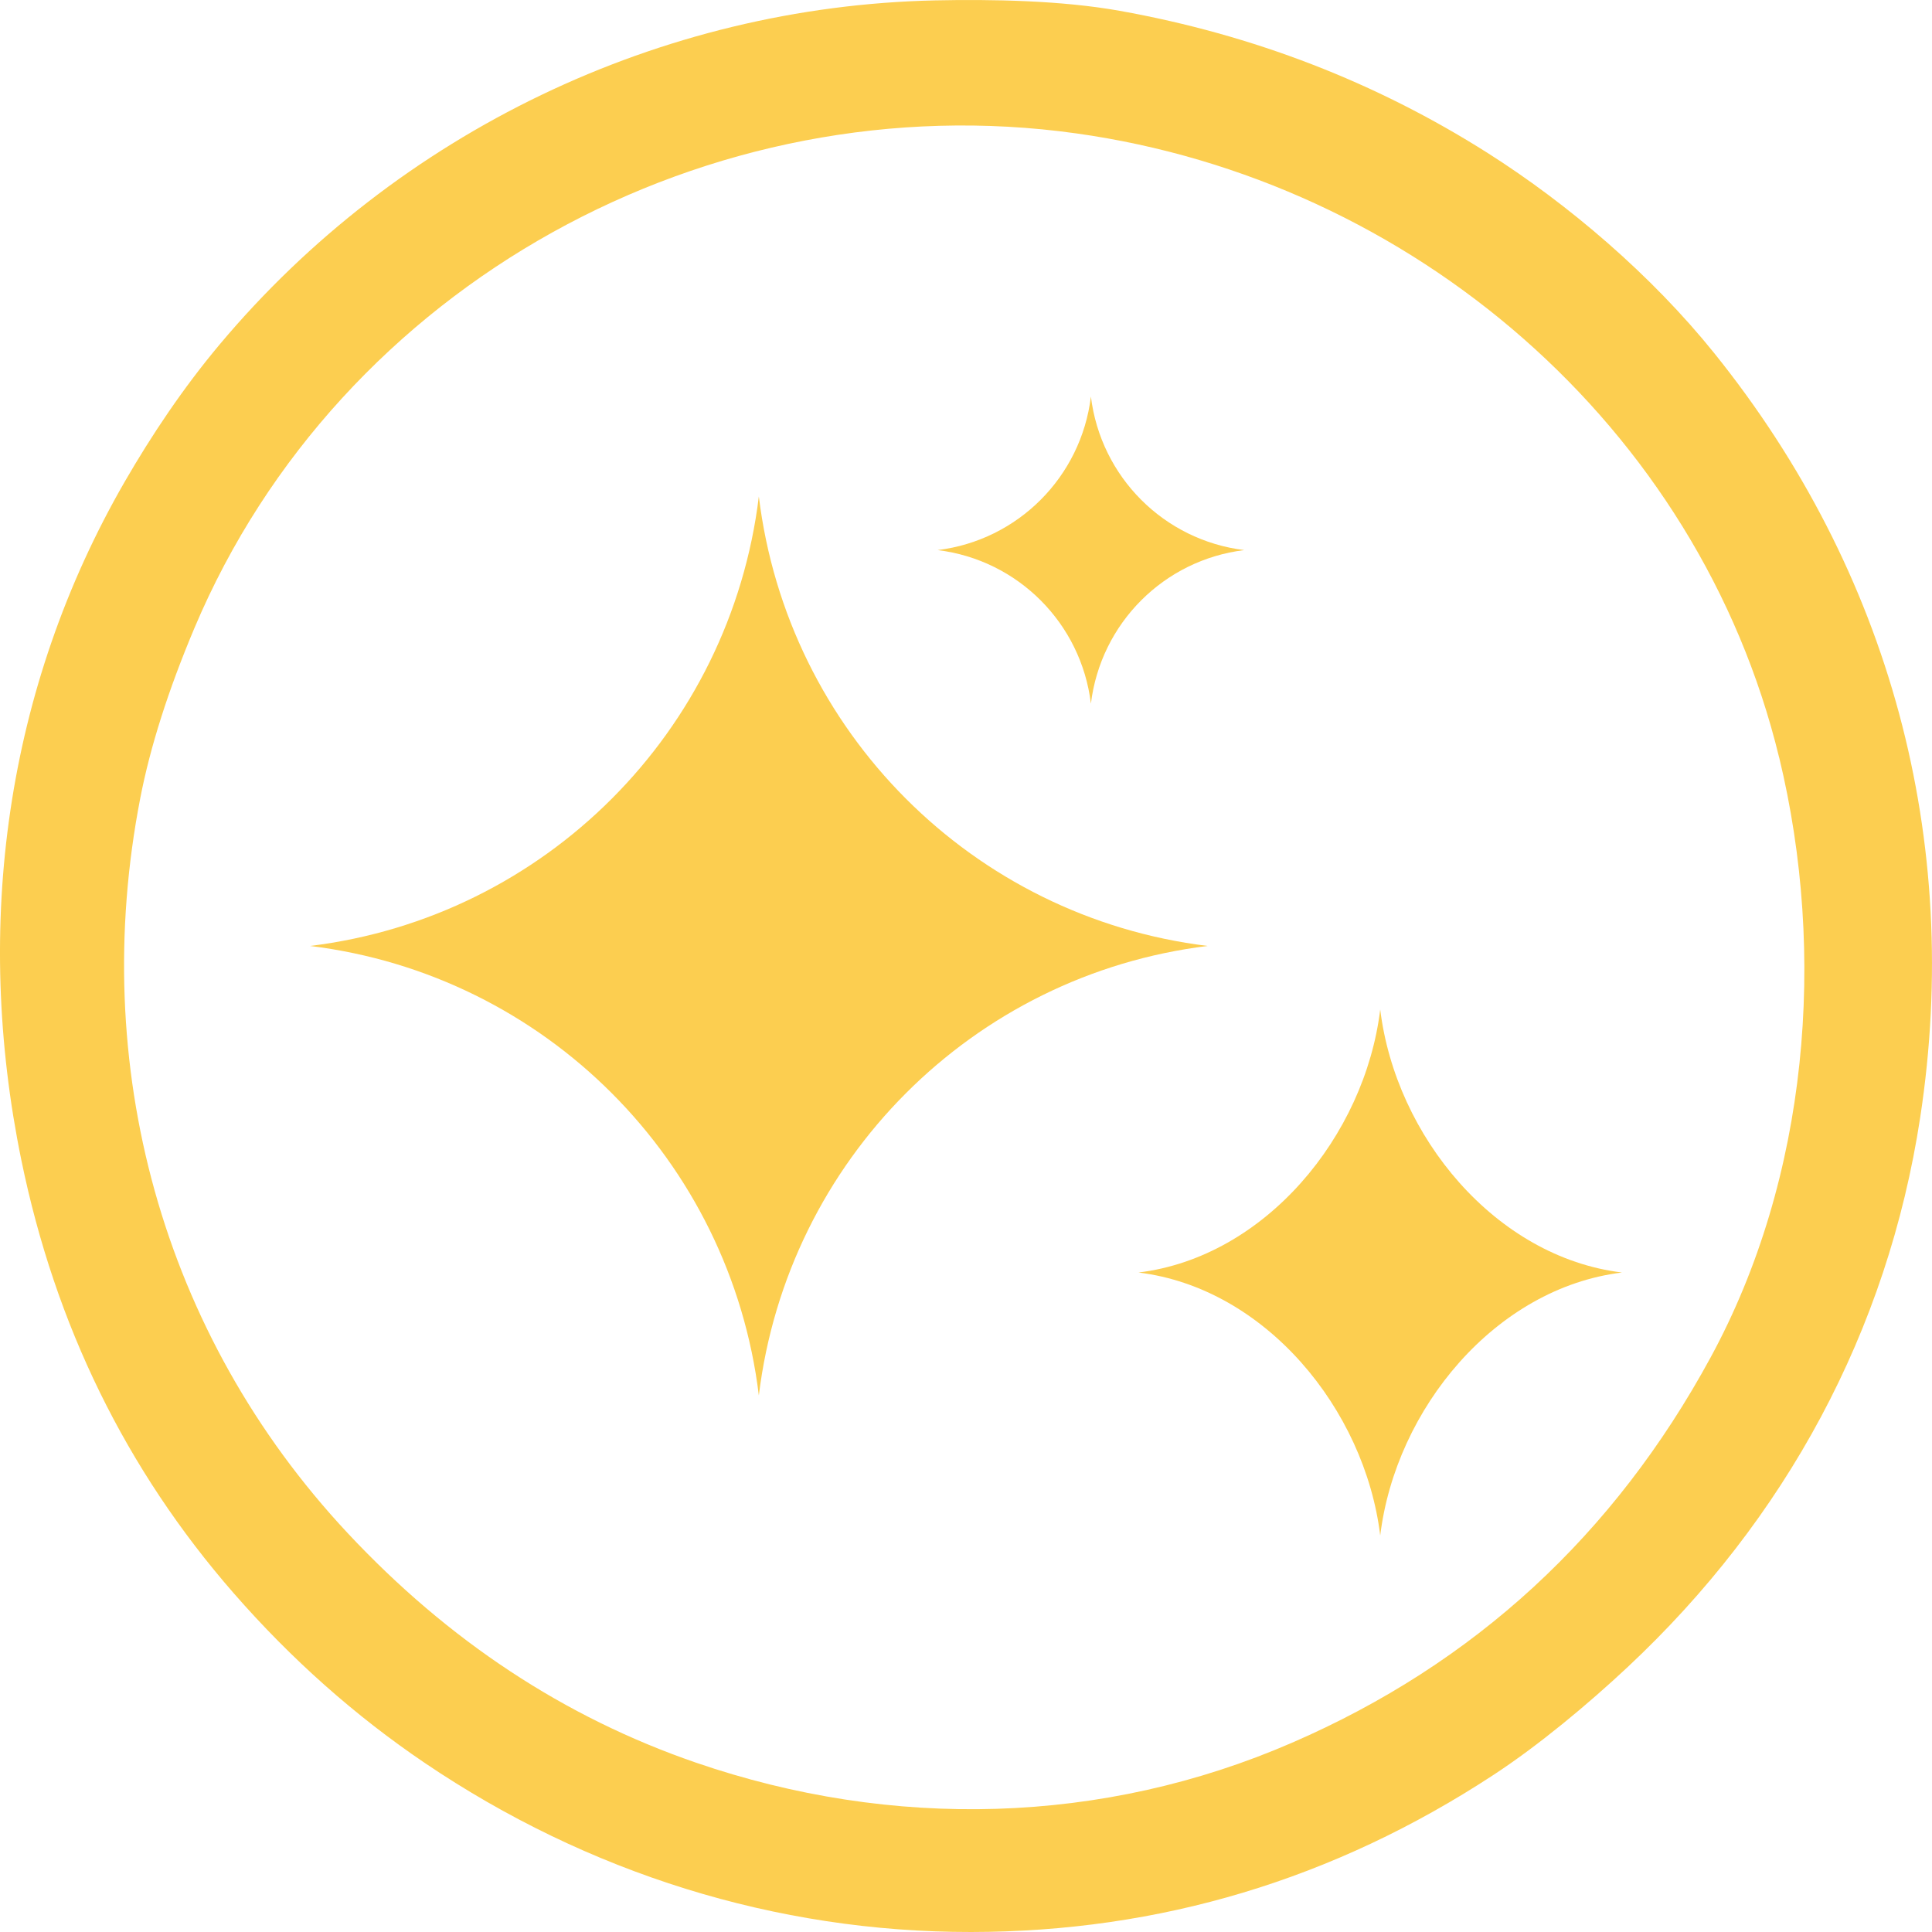
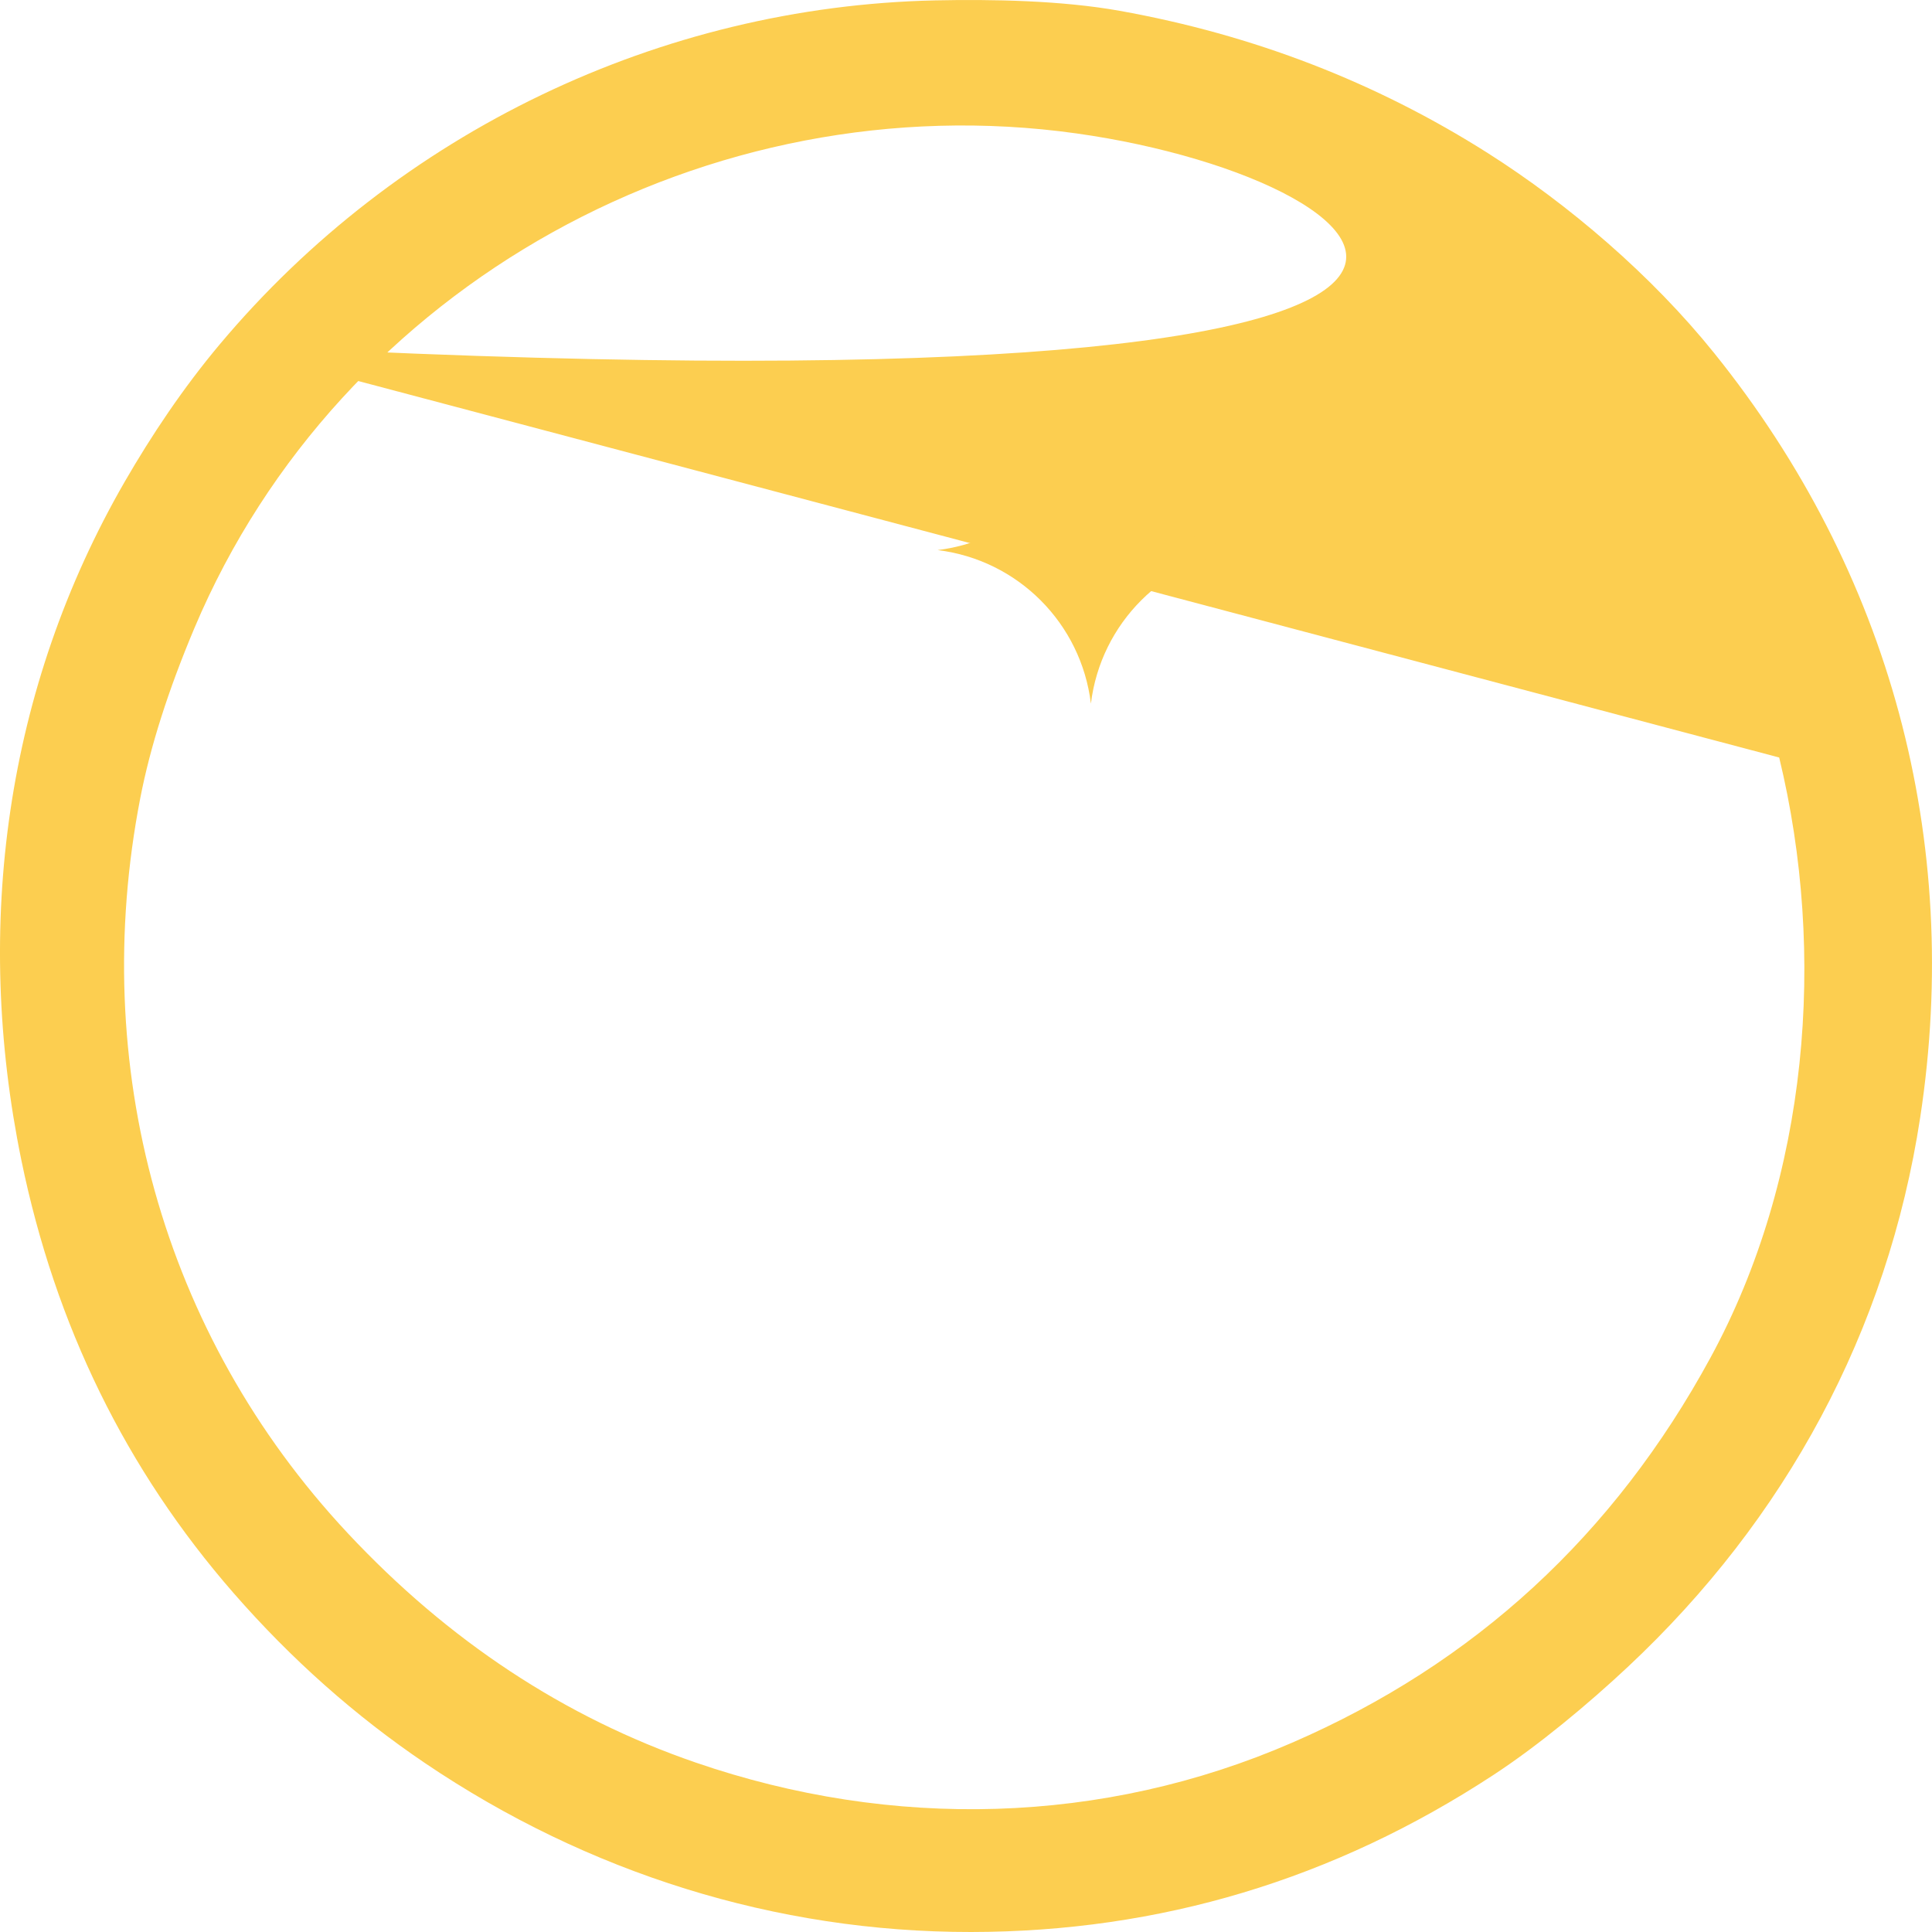
<svg xmlns="http://www.w3.org/2000/svg" fill="none" viewBox="0 0 40 40" height="40" width="40">
  <g clip-path="url(#clip0_612_271)">
-     <path fill="#FCCE50" d="M4.55 7.129C8.239 2.733 13.674 0.133 19.36 0.008C20.532 -0.017 21.976 0.008 23.182 0.224C25.95 0.72 28.489 1.702 30.801 3.168C32.479 4.233 34.197 5.702 35.491 7.311C39.132 11.834 40.632 17.399 39.756 23.134C39.08 27.564 36.966 31.456 33.702 34.512C32.88 35.282 31.853 36.138 30.916 36.751C27.614 38.914 24.01 39.996 20.105 40C16.056 40.004 12.159 38.773 8.805 36.507C7.354 35.526 6.032 34.353 4.838 32.985C2.61 30.431 1.145 27.442 0.442 24.019C-0.551 19.178 0.114 14.252 2.583 9.972C3.136 9.015 3.786 8.04 4.55 7.129M36.835 15.683C35.17 8.815 29.233 3.734 22.284 2.762C14.705 1.701 7.038 5.865 4.025 13.004C3.485 14.285 3.11 15.46 2.903 16.53C1.835 22.042 3.34 27.615 7.197 31.74C9.284 33.973 11.686 35.556 14.404 36.492C18.478 37.893 22.834 37.782 26.751 36.081C30.528 34.443 33.417 31.784 35.416 28.105C37.442 24.376 37.822 19.753 36.836 15.683L36.835 15.683Z" />
-     <path fill="#FCCE50" d="M15.711 10.279C16.305 15.151 20.139 18.991 25.004 19.585C20.139 20.18 16.305 24.019 15.711 28.891C15.118 24.019 11.284 20.18 6.419 19.585C11.284 18.99 15.118 15.151 15.711 10.279Z" />
+     <path fill="#FCCE50" d="M4.55 7.129C8.239 2.733 13.674 0.133 19.36 0.008C20.532 -0.017 21.976 0.008 23.182 0.224C25.95 0.72 28.489 1.702 30.801 3.168C32.479 4.233 34.197 5.702 35.491 7.311C39.132 11.834 40.632 17.399 39.756 23.134C39.08 27.564 36.966 31.456 33.702 34.512C32.88 35.282 31.853 36.138 30.916 36.751C27.614 38.914 24.01 39.996 20.105 40C16.056 40.004 12.159 38.773 8.805 36.507C7.354 35.526 6.032 34.353 4.838 32.985C2.61 30.431 1.145 27.442 0.442 24.019C-0.551 19.178 0.114 14.252 2.583 9.972C3.136 9.015 3.786 8.04 4.55 7.129C35.17 8.815 29.233 3.734 22.284 2.762C14.705 1.701 7.038 5.865 4.025 13.004C3.485 14.285 3.11 15.46 2.903 16.53C1.835 22.042 3.34 27.615 7.197 31.74C9.284 33.973 11.686 35.556 14.404 36.492C18.478 37.893 22.834 37.782 26.751 36.081C30.528 34.443 33.417 31.784 35.416 28.105C37.442 24.376 37.822 19.753 36.836 15.683L36.835 15.683Z" />
    <path fill="#FCCE50" d="M22.586 8.21C22.789 9.874 24.099 11.186 25.761 11.389C24.099 11.592 22.789 12.903 22.586 14.568C22.384 12.903 21.074 11.592 19.412 11.389C21.074 11.186 22.384 9.874 22.586 8.21Z" />
-     <path fill="#FCCE50" d="M28.576 20.9C28.896 23.525 30.961 26.026 33.581 26.346C30.961 26.666 28.896 29.167 28.576 31.791C28.256 29.167 26.192 26.666 23.571 26.346C26.192 26.026 28.257 23.525 28.576 20.9Z" />
  </g>
  <defs>
    <clipPath id="clip0_612_271">
      <rect fill="white" height="40" width="40" />
    </clipPath>
  </defs>
</svg>